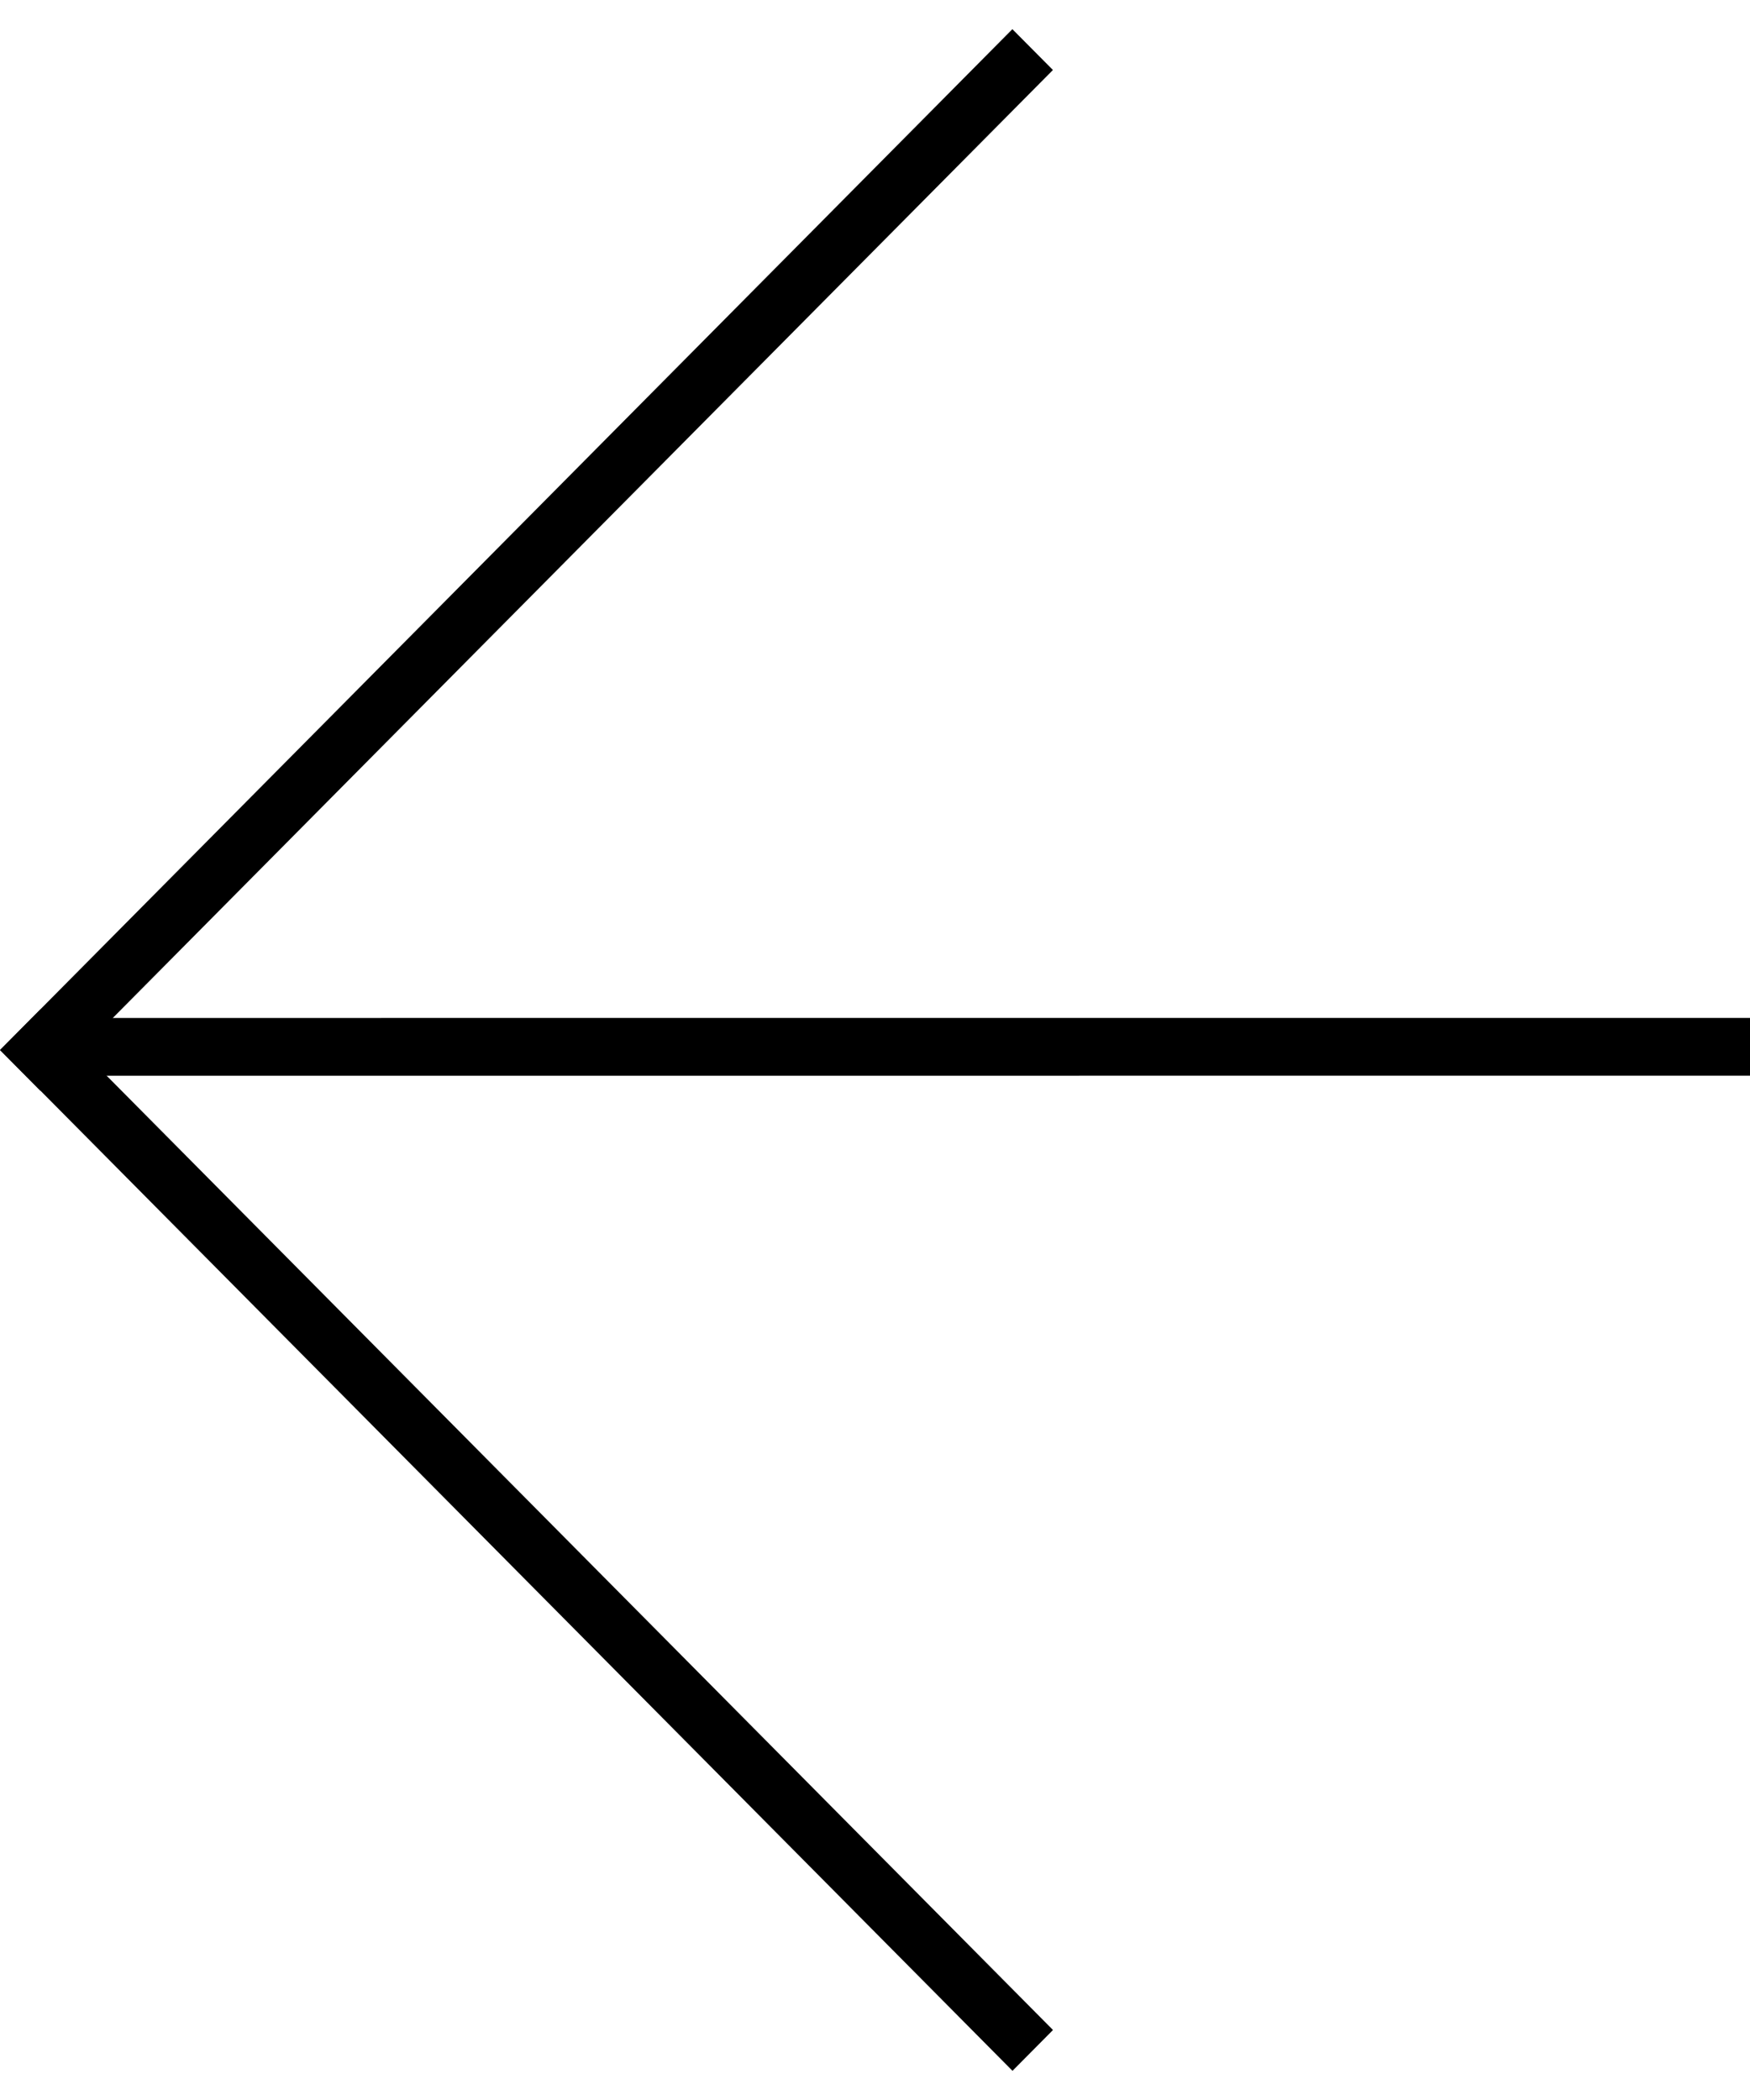
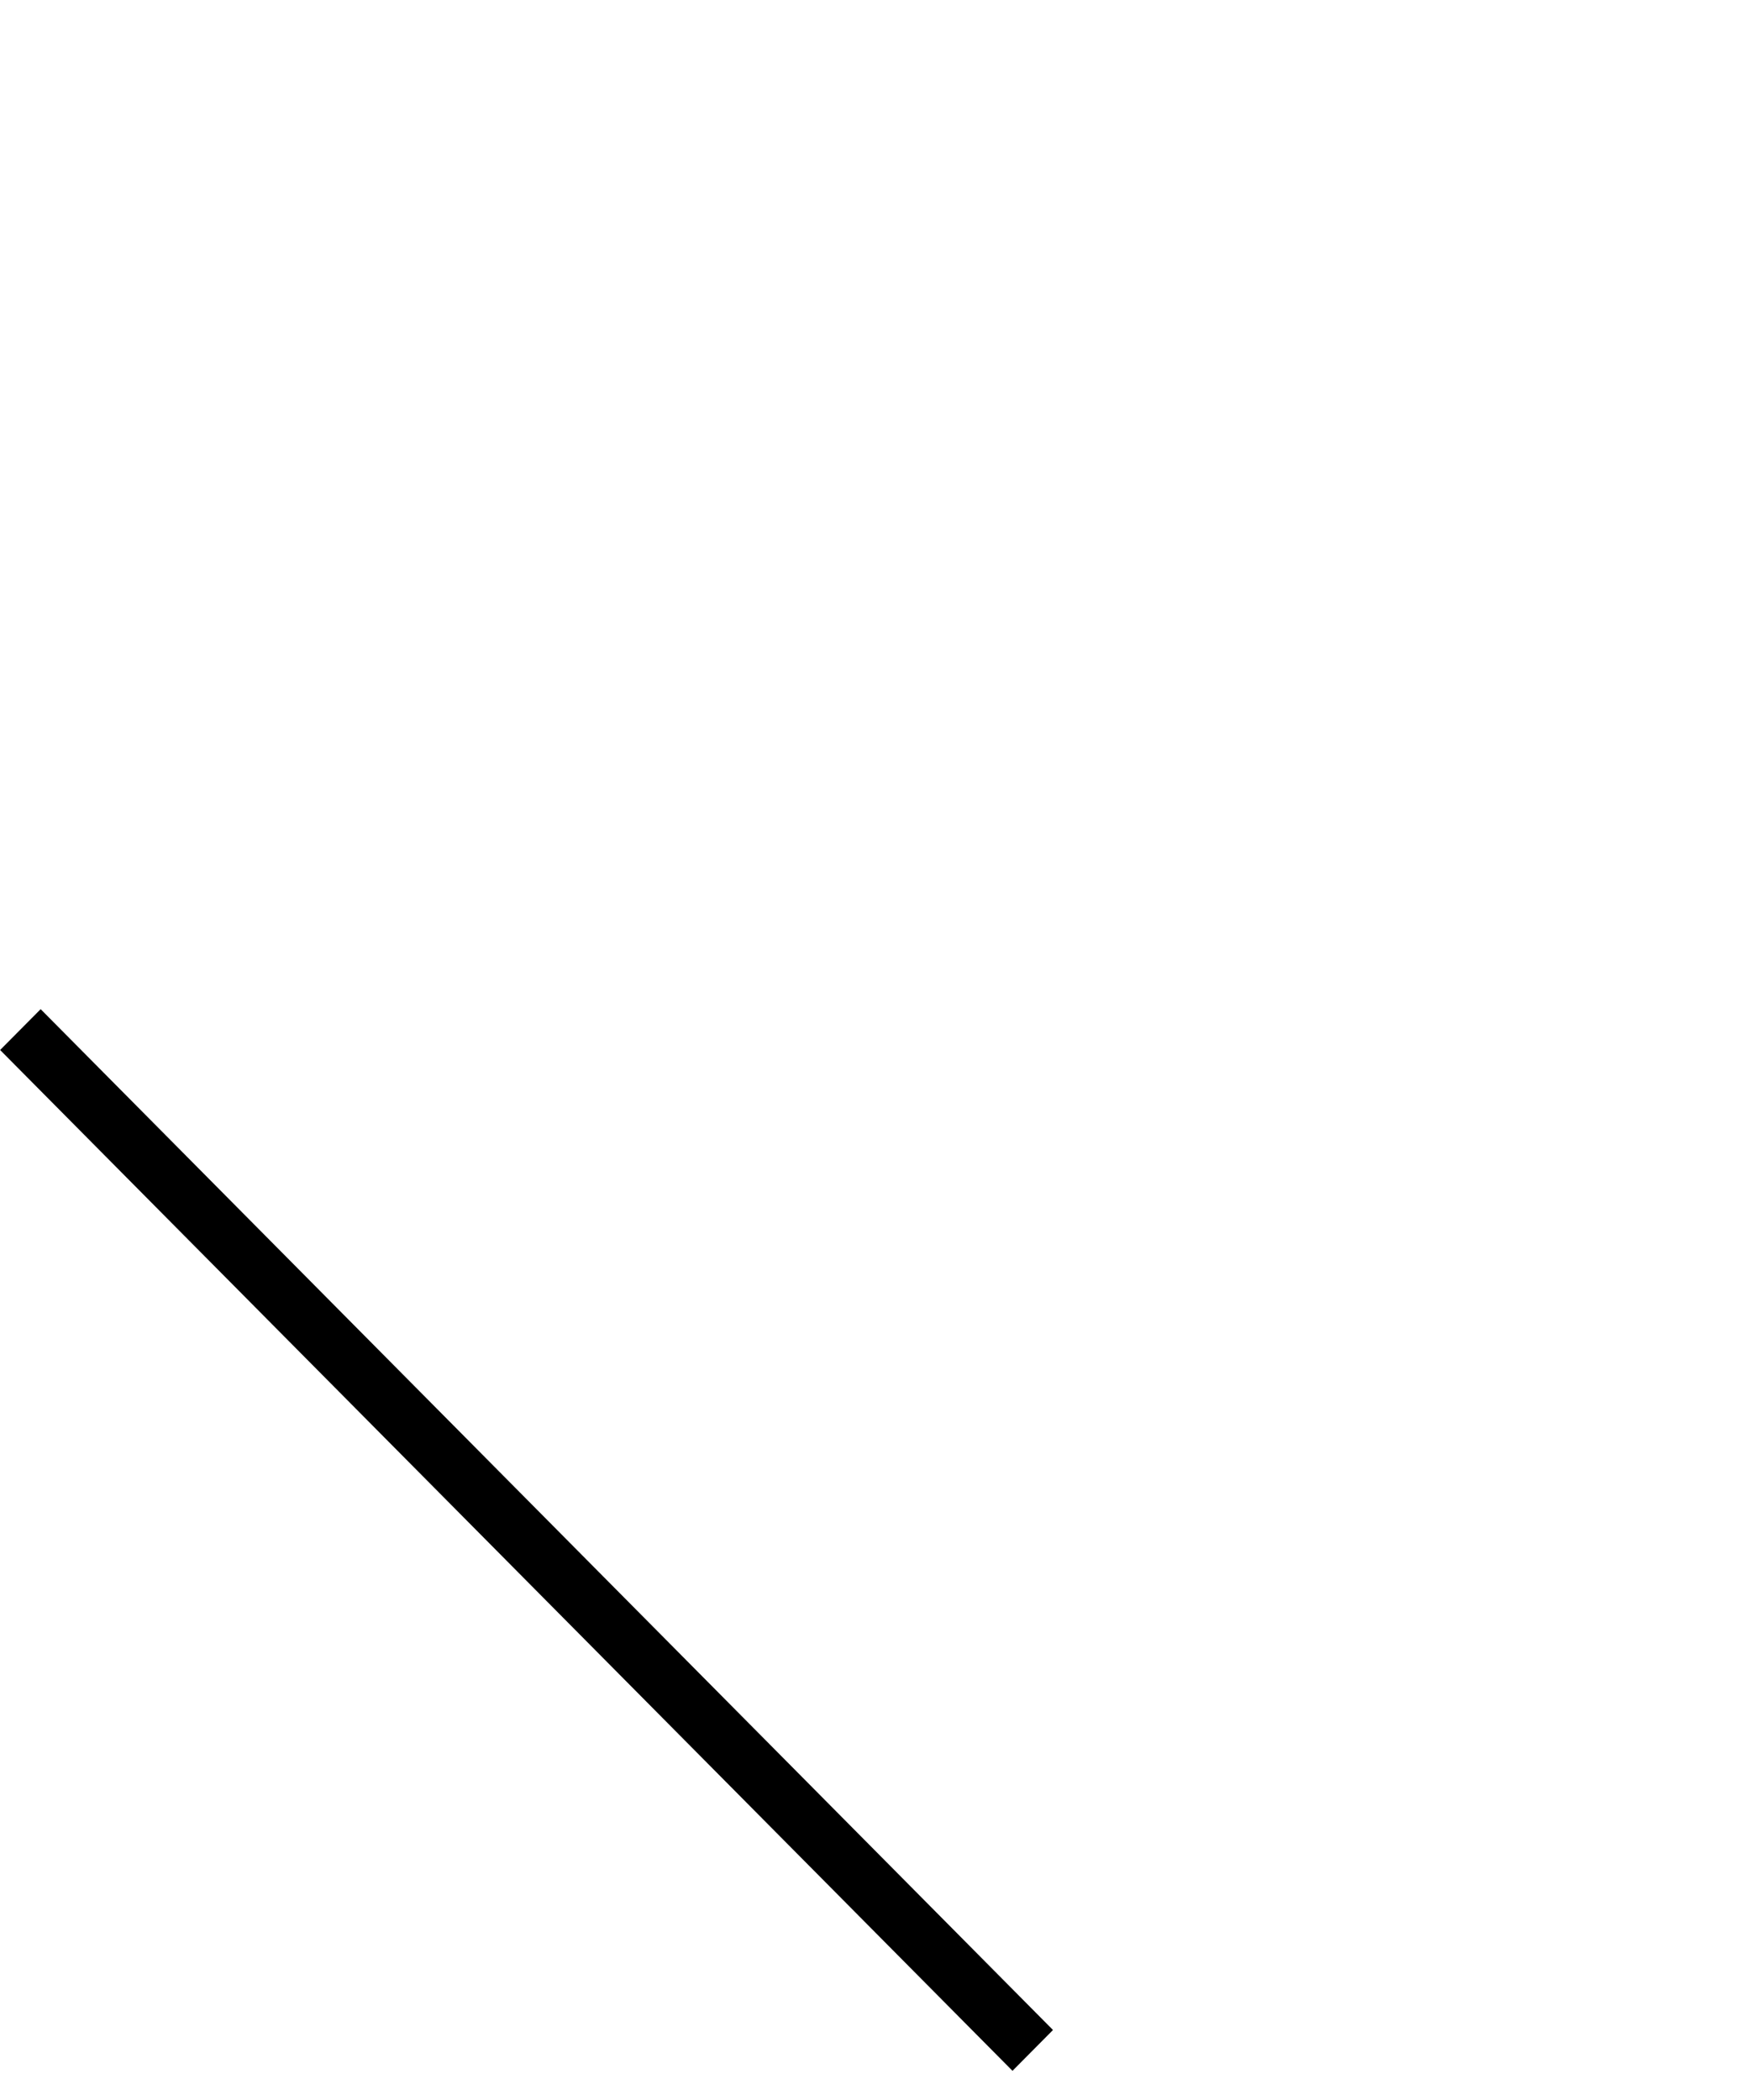
<svg xmlns="http://www.w3.org/2000/svg" width="30" height="36" viewBox="0 0 30 36" fill="none">
-   <path d="M-0 18.001L17.355 0.5L18.05 1.2L0.694 18.701L-0 18.001Z" fill="black" />
  <path d="M0.697 17.3L18.051 34.8L17.357 35.5L0.002 18L0.697 17.3Z" fill="black" />
-   <path d="M0.548 17.451L30 17.45L30 18.44L0.548 18.441L0.548 17.451Z" fill="black" />
</svg>